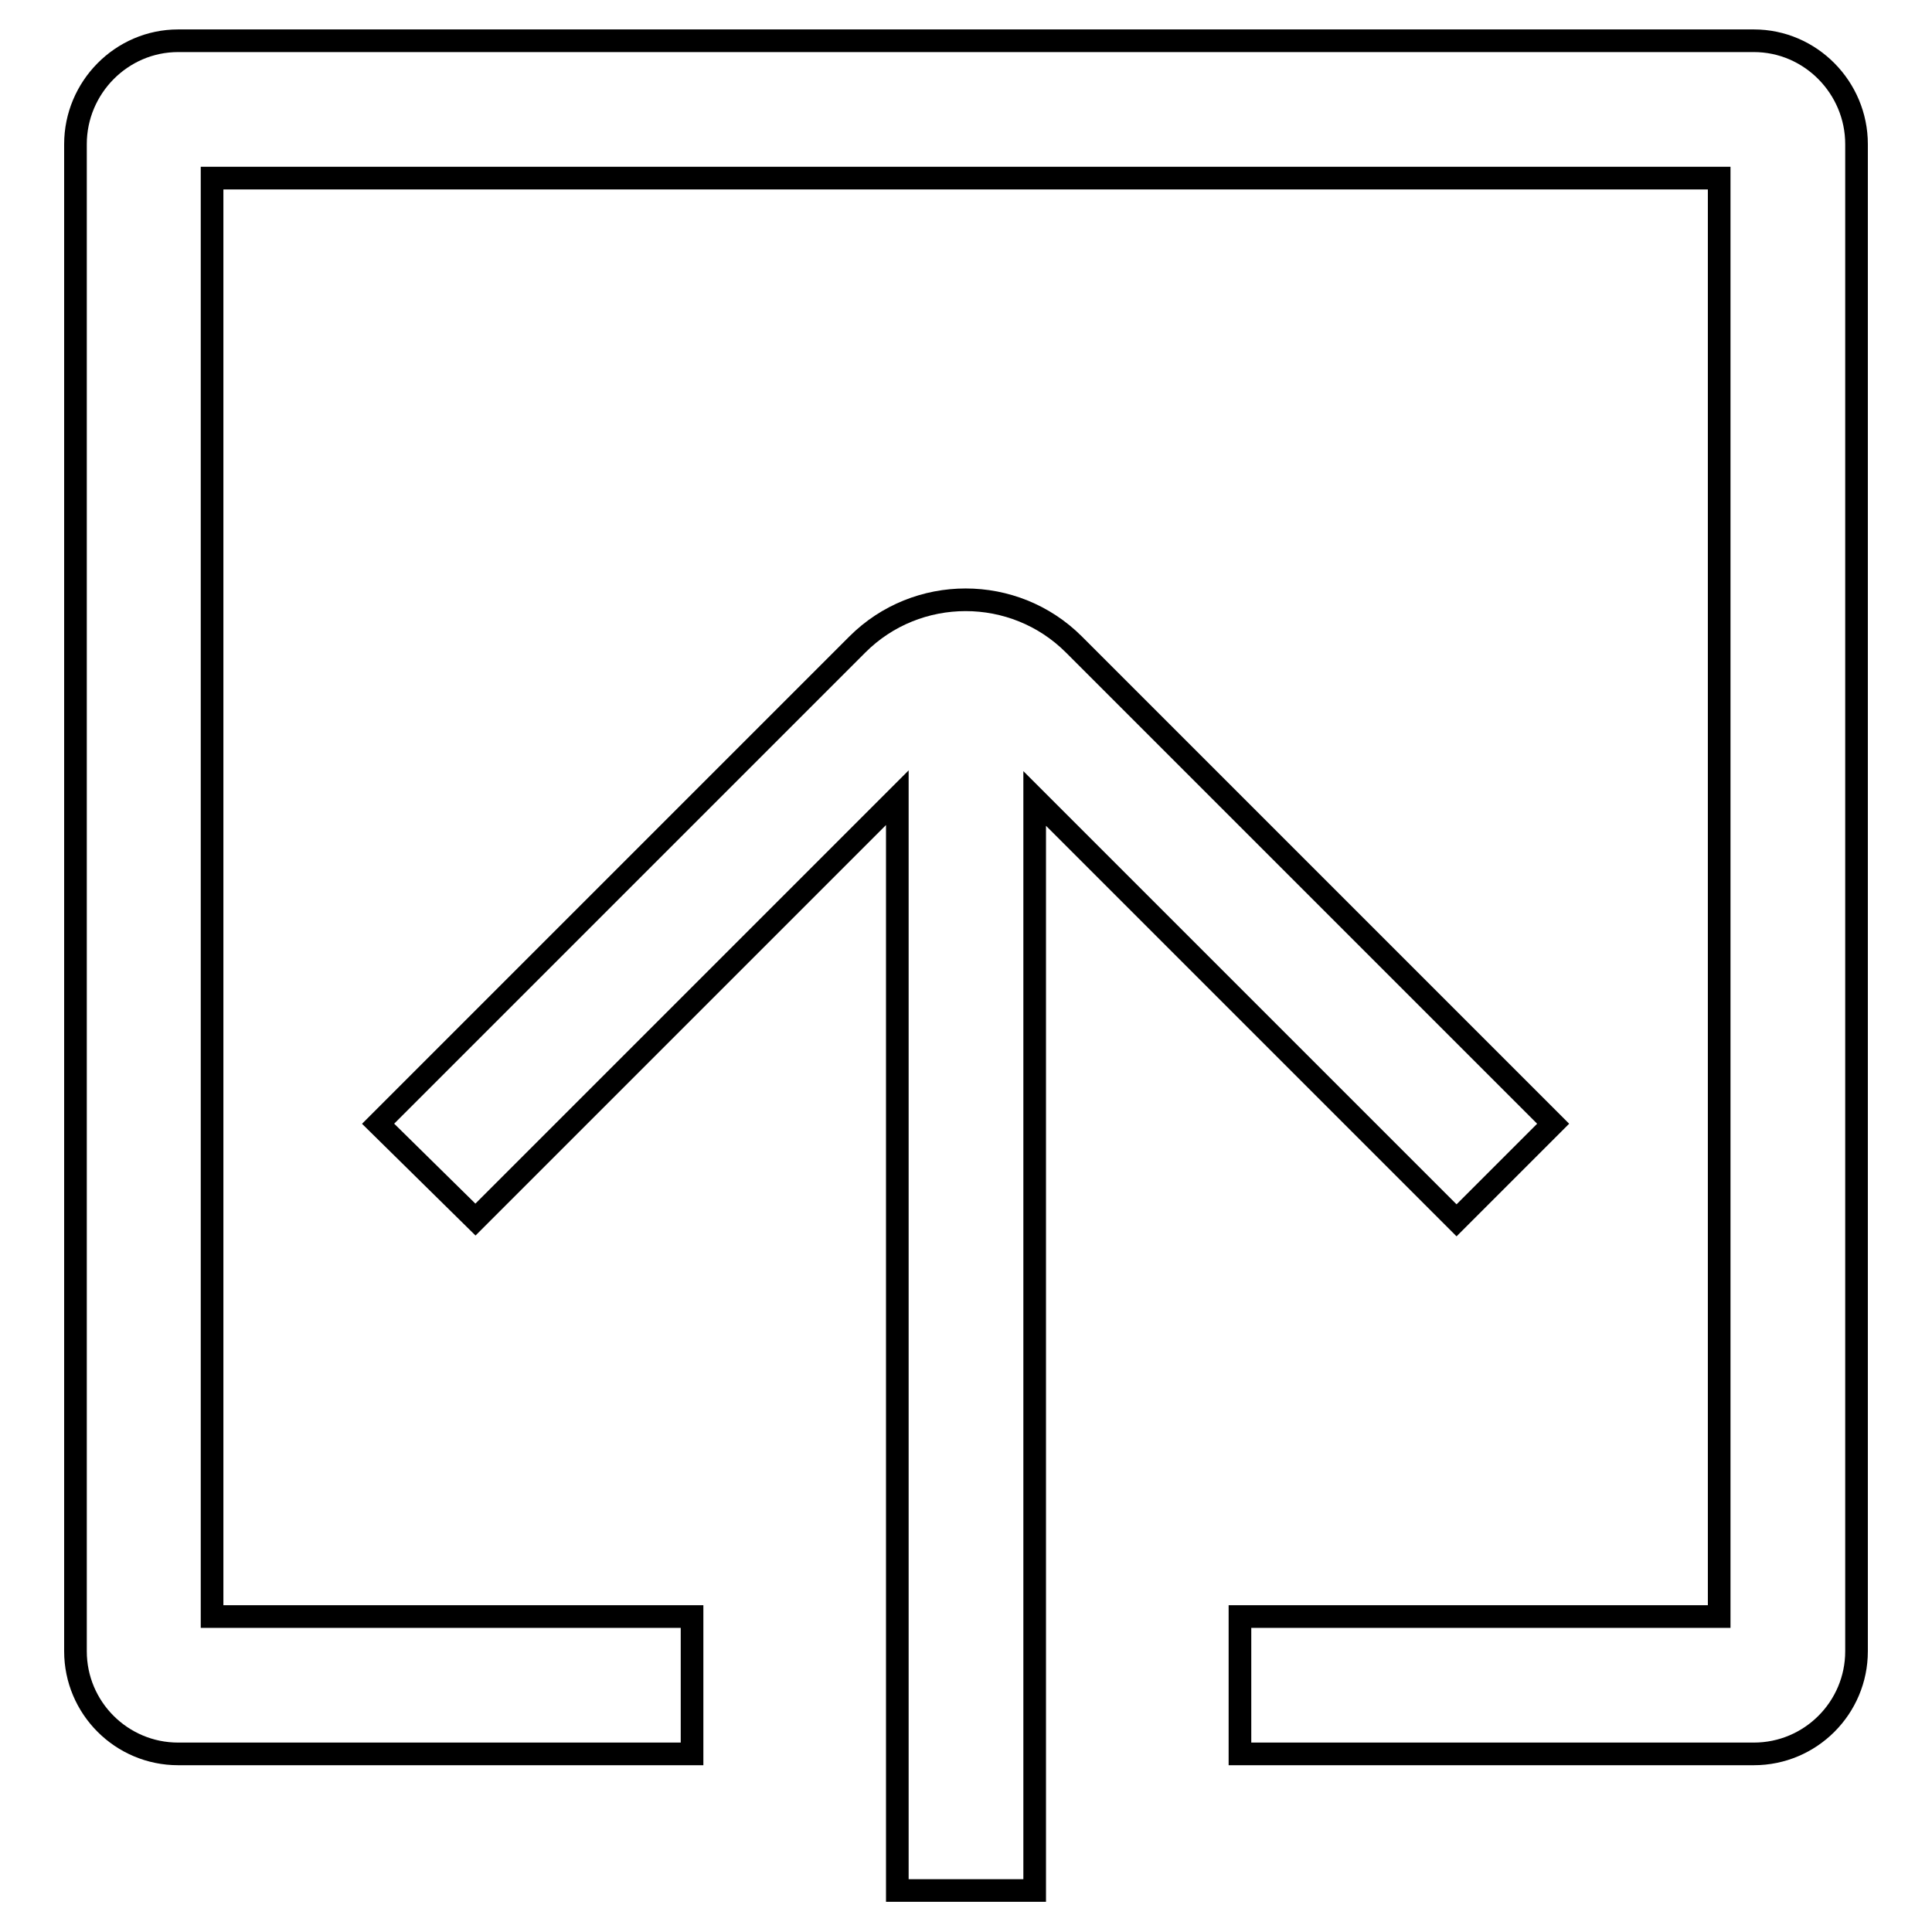
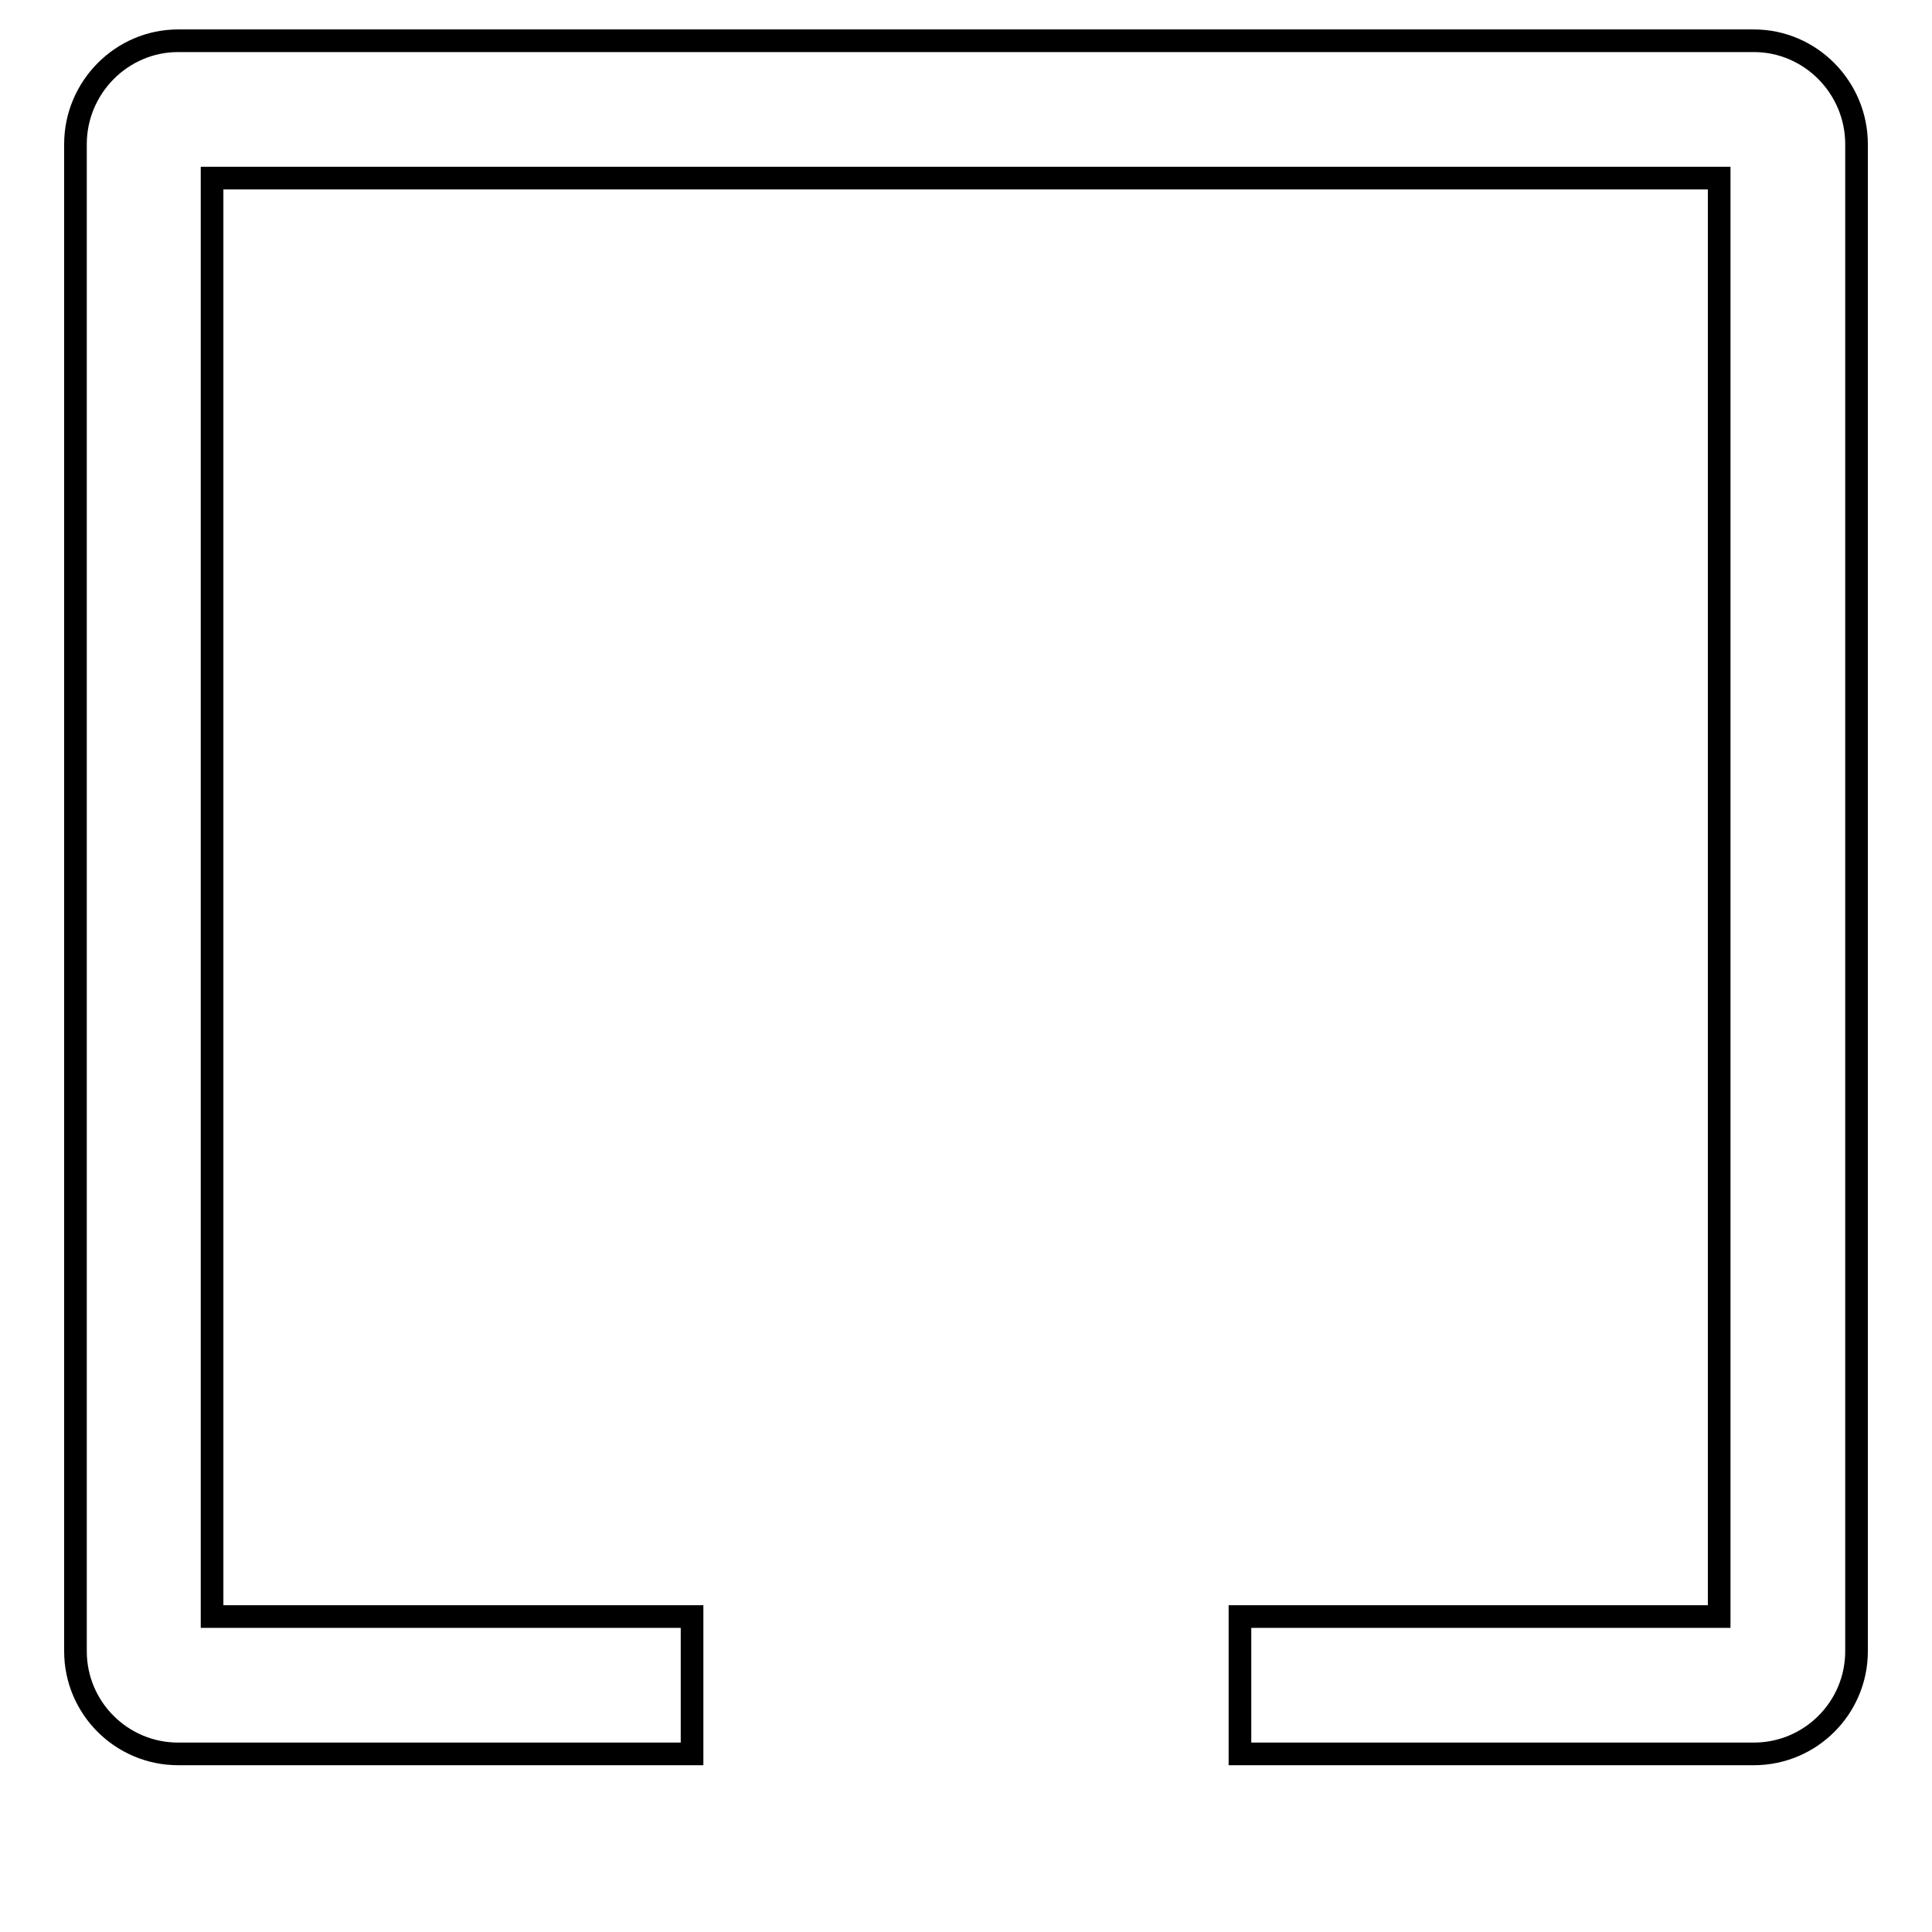
<svg xmlns="http://www.w3.org/2000/svg" version="1.1" x="0px" y="0px" viewBox="0 0 256 256" enable-background="new 0 0 256 256" xml:space="preserve">
  <g>
    <g>
-       <path stroke-width="3" fill-opacity="0" stroke="#000000" d="M193,161.7l12.8-12.8l-63.5-63.5c-7.9-7.9-20.8-7.9-28.7,0l-63.5,63.5L63,161.6l55.9-55.9v144.8h18.2V105.8L193,161.7z" />
      <path stroke-width="3" fill-opacity="0" stroke="#000000" d="M232.4,5.4H23.6C16.1,5.4,10,11.6,10,19.1v199.7c0,7.5,6.1,13.6,13.6,13.6h68.1v-18.2H28.1V23.6h199.7v190.6h-63.5v18.2h68.1c7.5,0,13.6-6.1,13.6-13.6V19.1C246,11.6,239.9,5.4,232.4,5.4z" />
    </g>
  </g>
</svg>